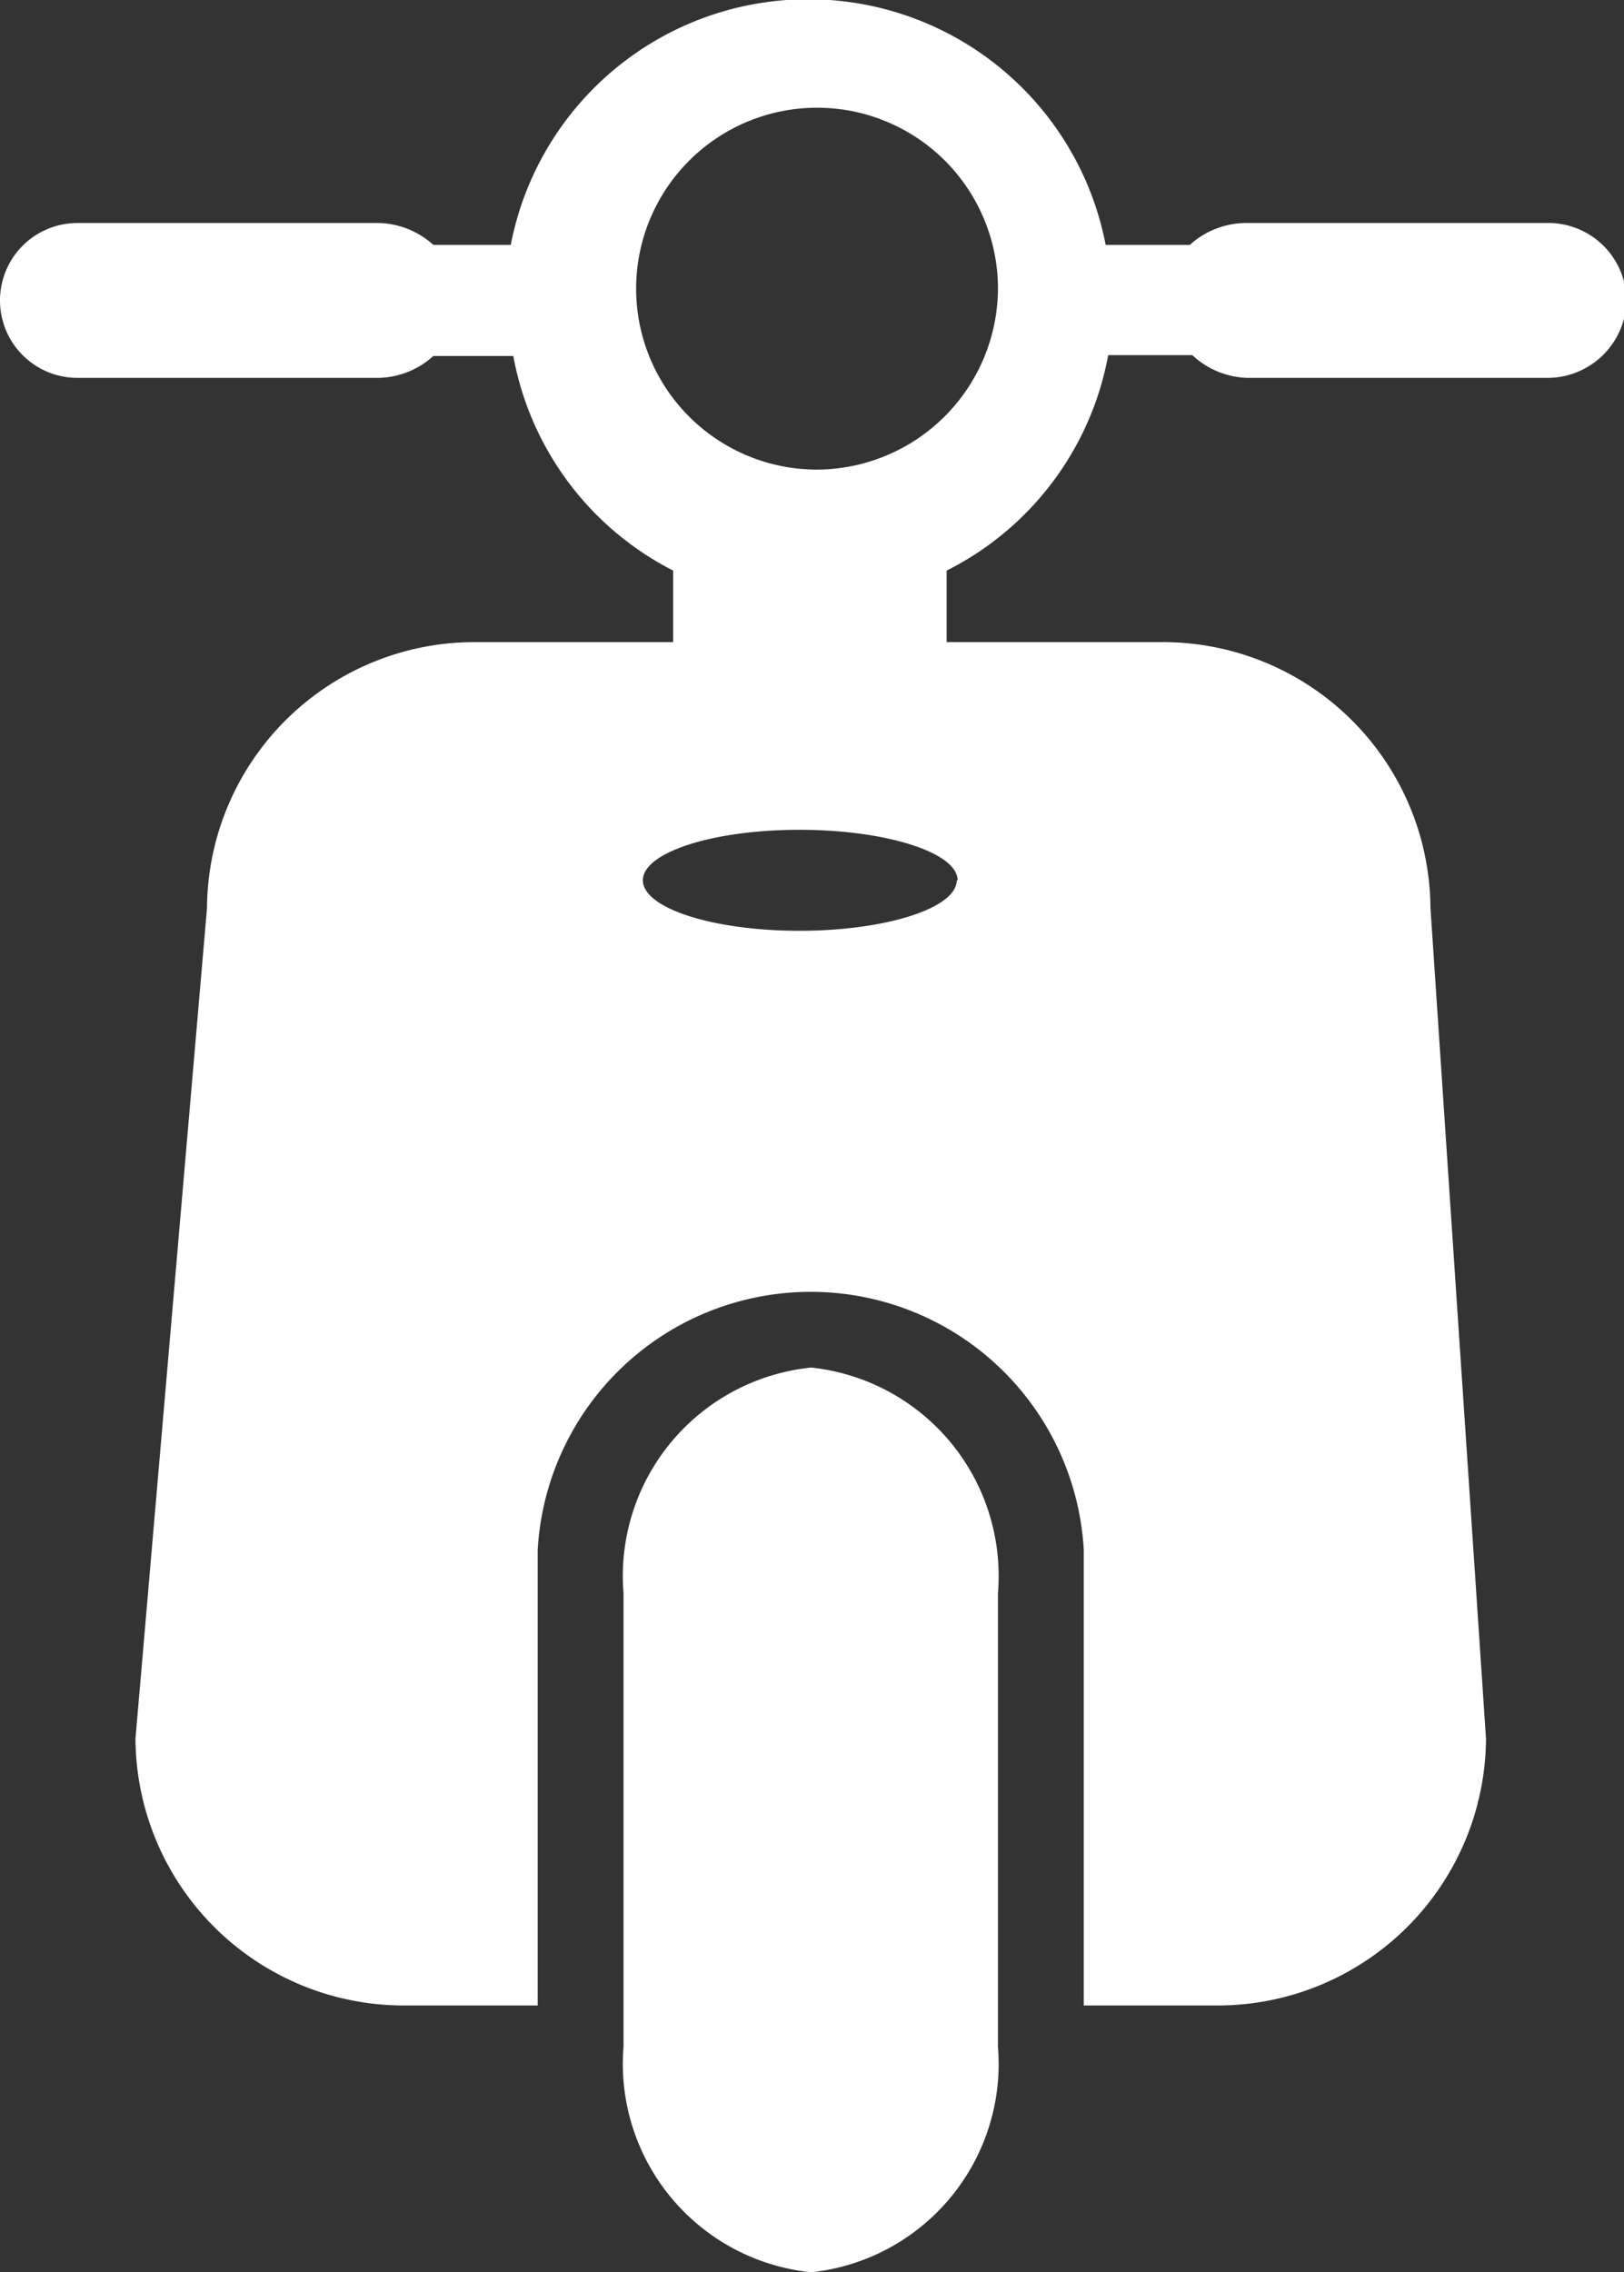
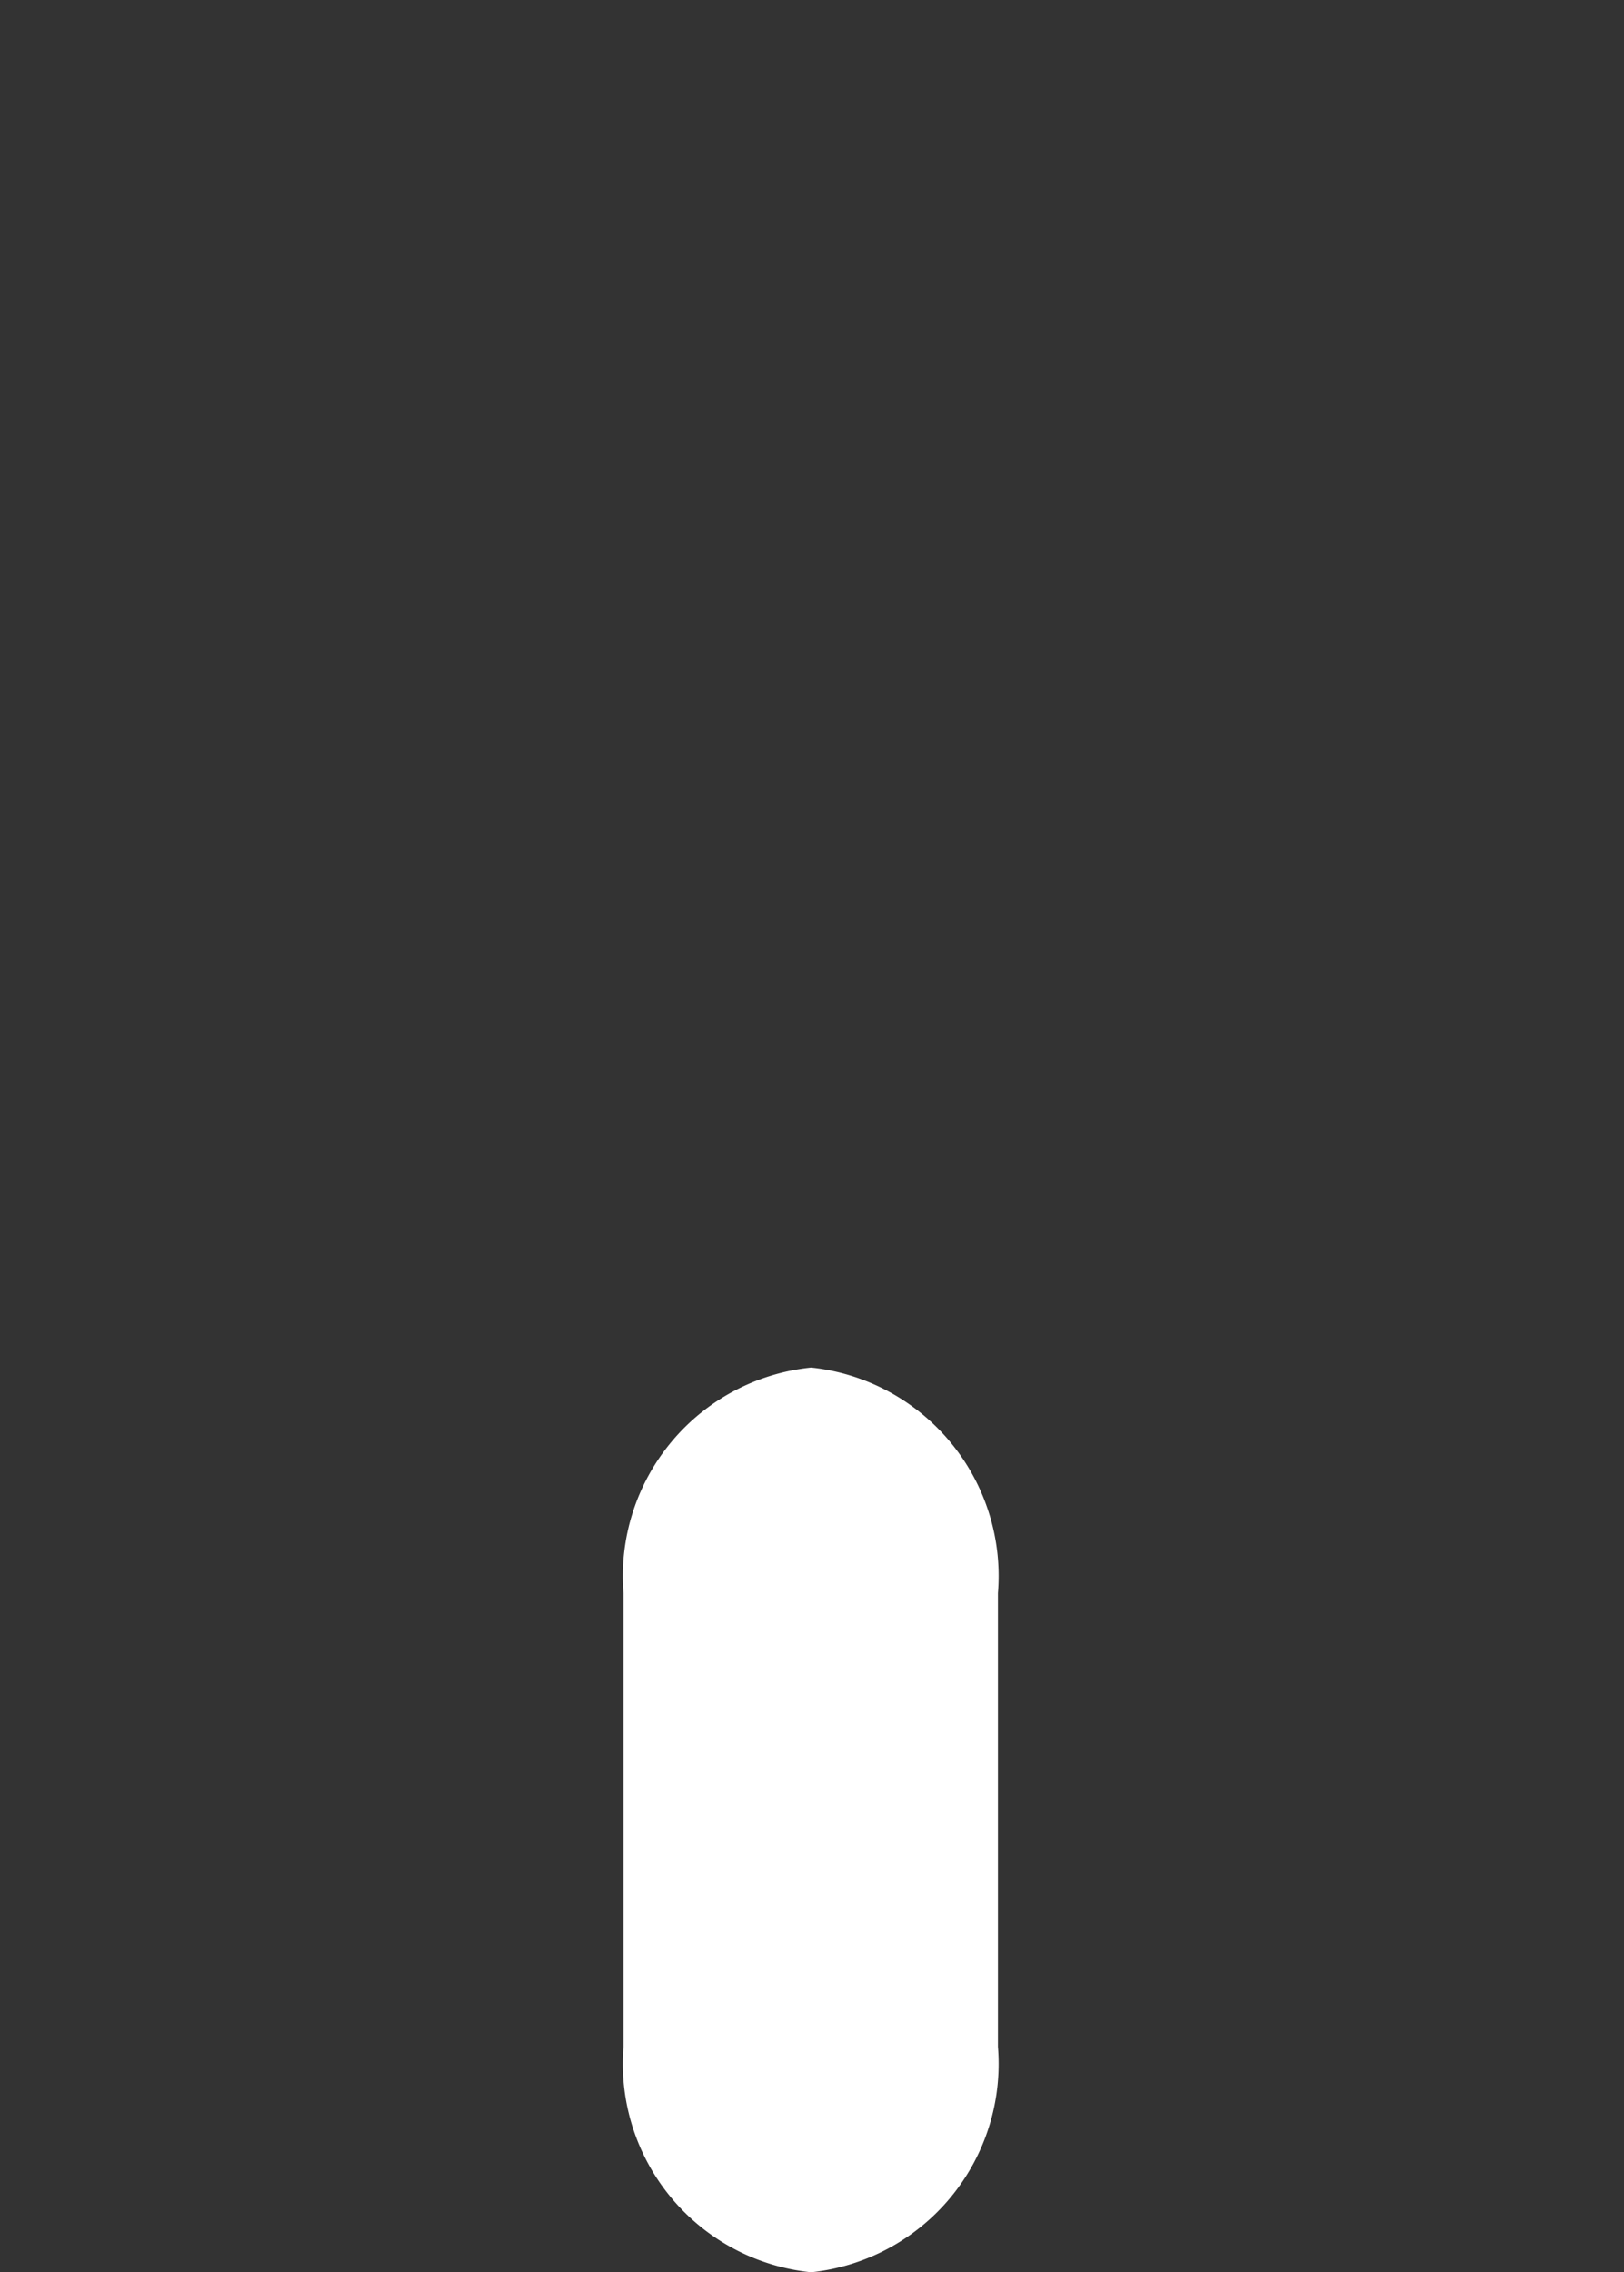
<svg xmlns="http://www.w3.org/2000/svg" viewBox="0 0 19.3 27">
  <rect x="0" y="0" width="19.3" height="27" fill="#333333" stroke="none" />
  <defs>
    <style>.cls-1{fill:#ffffff;}</style>
  </defs>
  <title>Asset 65</title>
  <g id="Layer_2" data-name="Layer 2">
    <g id="Layer_1-2" data-name="Layer 1">
-       <path class="cls-1" d="M9.64,16.25a2.49,2.49,0,0,0-2.23,2.68v5.39A2.49,2.49,0,0,0,9.64,27a2.49,2.49,0,0,0,2.22-2.68V18.93A2.49,2.49,0,0,0,9.64,16.25Z" />
-       <path class="cls-1" d="M18.37,2.65H14.79a1,1,0,0,0-.65.26h-1a3.6,3.6,0,0,0-7.07,0H5.15a1,1,0,0,0-.65-.26H.92a.92.92,0,0,0,0,1.84H4.5a1,1,0,0,0,.65-.26H6.1A3.59,3.59,0,0,0,8,6.78v.85H5.64a3.18,3.18,0,0,0-3.18,3.16l-.85,9.87a3.19,3.19,0,0,0,3.18,3.17h1.6V18.42a3.25,3.25,0,0,1,6.49,0v5.41h1.6a3.19,3.19,0,0,0,3.18-3.17L17,10.79a3.18,3.18,0,0,0-3.18-3.16H11.25V6.78a3.59,3.59,0,0,0,1.92-2.56h1a1,1,0,0,0,.65.27h3.58a.94.94,0,0,0,.93-.92A.93.93,0,0,0,18.37,2.65Zm-7,7.81c0,.33-.84.6-1.87.6s-1.86-.27-1.86-.6.83-.6,1.86-.6S11.38,10.13,11.38,10.46ZM9.71,5.58a2.15,2.15,0,1,1,2.15-2.15A2.16,2.16,0,0,1,9.71,5.58Z" />
+       <path class="cls-1" d="M9.64,16.25a2.49,2.49,0,0,0-2.23,2.68v5.39A2.49,2.49,0,0,0,9.64,27a2.49,2.49,0,0,0,2.22-2.68V18.93A2.49,2.49,0,0,0,9.64,16.25" />
    </g>
  </g>
</svg>